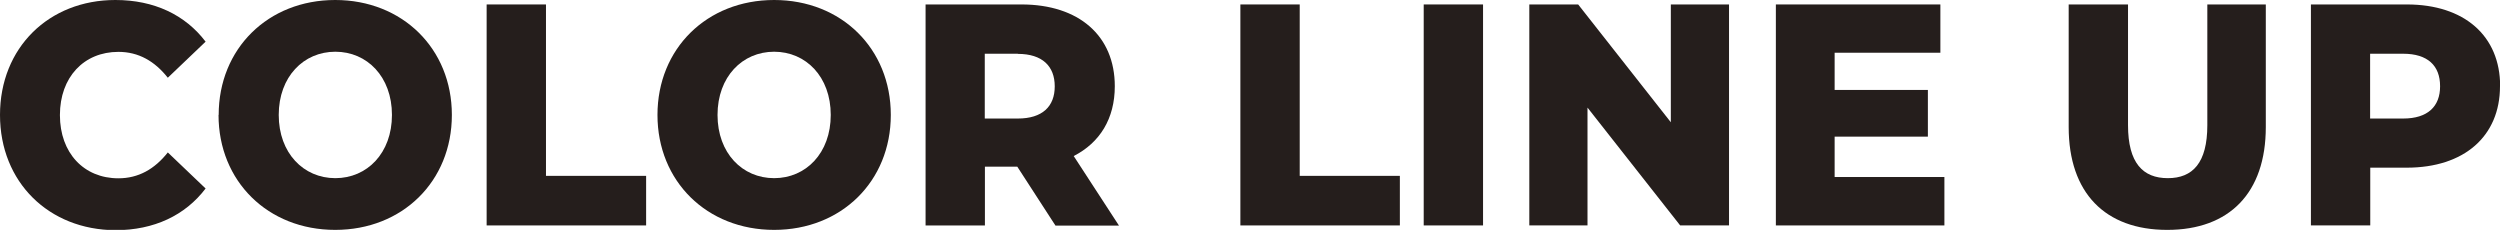
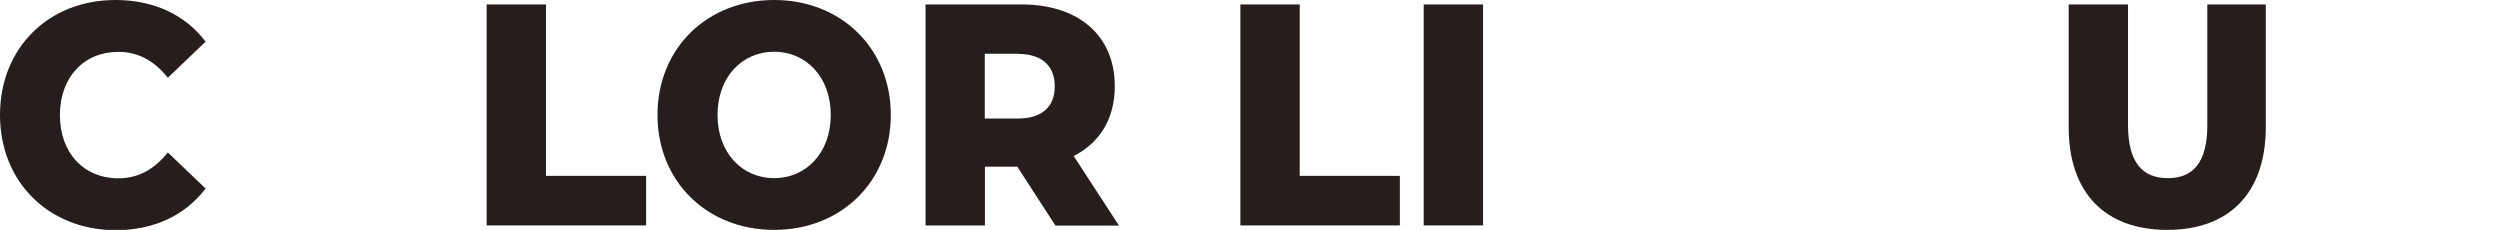
<svg xmlns="http://www.w3.org/2000/svg" id="_レイヤー_2" data-name="レイヤー_2" viewBox="0 0 174 16">
  <defs>
    <style>
      .cls-1 {
        fill: #251e1c;
      }
    </style>
  </defs>
  <g id="text">
    <g>
      <path class="cls-1" d="M0,8C0,3.32,3.4,0,8.03,0c2.69,0,4.86,1.03,6.28,2.9l-2.63,2.51c-.92-1.16-2.04-1.8-3.44-1.8-2.4,0-4.07,1.76-4.07,4.4s1.67,4.4,4.07,4.4c1.4,0,2.52-.64,3.44-1.8l2.63,2.51c-1.42,1.87-3.59,2.9-6.28,2.9C3.4,16,0,12.68,0,8Z" />
-       <path class="cls-1" d="M15.22,8C15.22,3.38,18.66,0,23.33,0s8.12,3.38,8.12,8-3.44,8-8.12,8-8.12-3.38-8.12-8ZM27.28,8c0-2.66-1.73-4.4-3.94-4.4s-3.94,1.74-3.94,4.4,1.73,4.4,3.94,4.4,3.94-1.74,3.94-4.4Z" />
      <path class="cls-1" d="M33.87.31h4.13v11.93h6.97v3.45h-11.1V.31Z" />
      <path class="cls-1" d="M45.76,8c0-4.62,3.44-8,8.12-8s8.12,3.38,8.12,8-3.44,8-8.12,8-8.12-3.38-8.12-8ZM57.82,8c0-2.66-1.73-4.4-3.94-4.4s-3.94,1.74-3.94,4.4,1.73,4.4,3.94,4.4,3.94-1.74,3.94-4.4Z" />
      <path class="cls-1" d="M70.8,11.6h-2.25v4.09h-4.13V.31h6.68c3.99,0,6.49,2.18,6.49,5.69,0,2.26-1.04,3.93-2.86,4.86l3.15,4.84h-4.42l-2.65-4.09ZM70.84,3.74h-2.3v4.51h2.3c1.71,0,2.57-.84,2.57-2.24s-.86-2.26-2.57-2.26Z" />
      <path class="cls-1" d="M86.33.31h4.13v11.93h6.97v3.45h-11.1V.31Z" />
      <path class="cls-1" d="M99.09.31h4.13v15.38h-4.13V.31Z" />
-       <path class="cls-1" d="M120.34.31v15.38h-3.4l-6.45-8.2v8.2h-4.05V.31h3.4l6.45,8.2V.31h4.05Z" />
-       <path class="cls-1" d="M135.33,12.33v3.36h-11.73V.31h11.45v3.36h-7.36v2.59h6.49v3.25h-6.49v2.81h7.64Z" />
      <path class="cls-1" d="M143.98,8.84V.31h4.13v8.4c0,2.64,1.04,3.69,2.77,3.69s2.75-1.06,2.75-3.69V.31h4.07v8.53c0,4.59-2.54,7.16-6.86,7.16s-6.86-2.57-6.86-7.16Z" />
-       <path class="cls-1" d="M174,6c0,3.49-2.5,5.67-6.49,5.67h-2.54v4.02h-4.13V.31h6.68c3.99,0,6.49,2.18,6.49,5.69ZM169.83,6c0-1.43-.86-2.26-2.57-2.26h-2.3v4.51h2.3c1.71,0,2.57-.84,2.57-2.24Z" />
    </g>
  </g>
</svg>